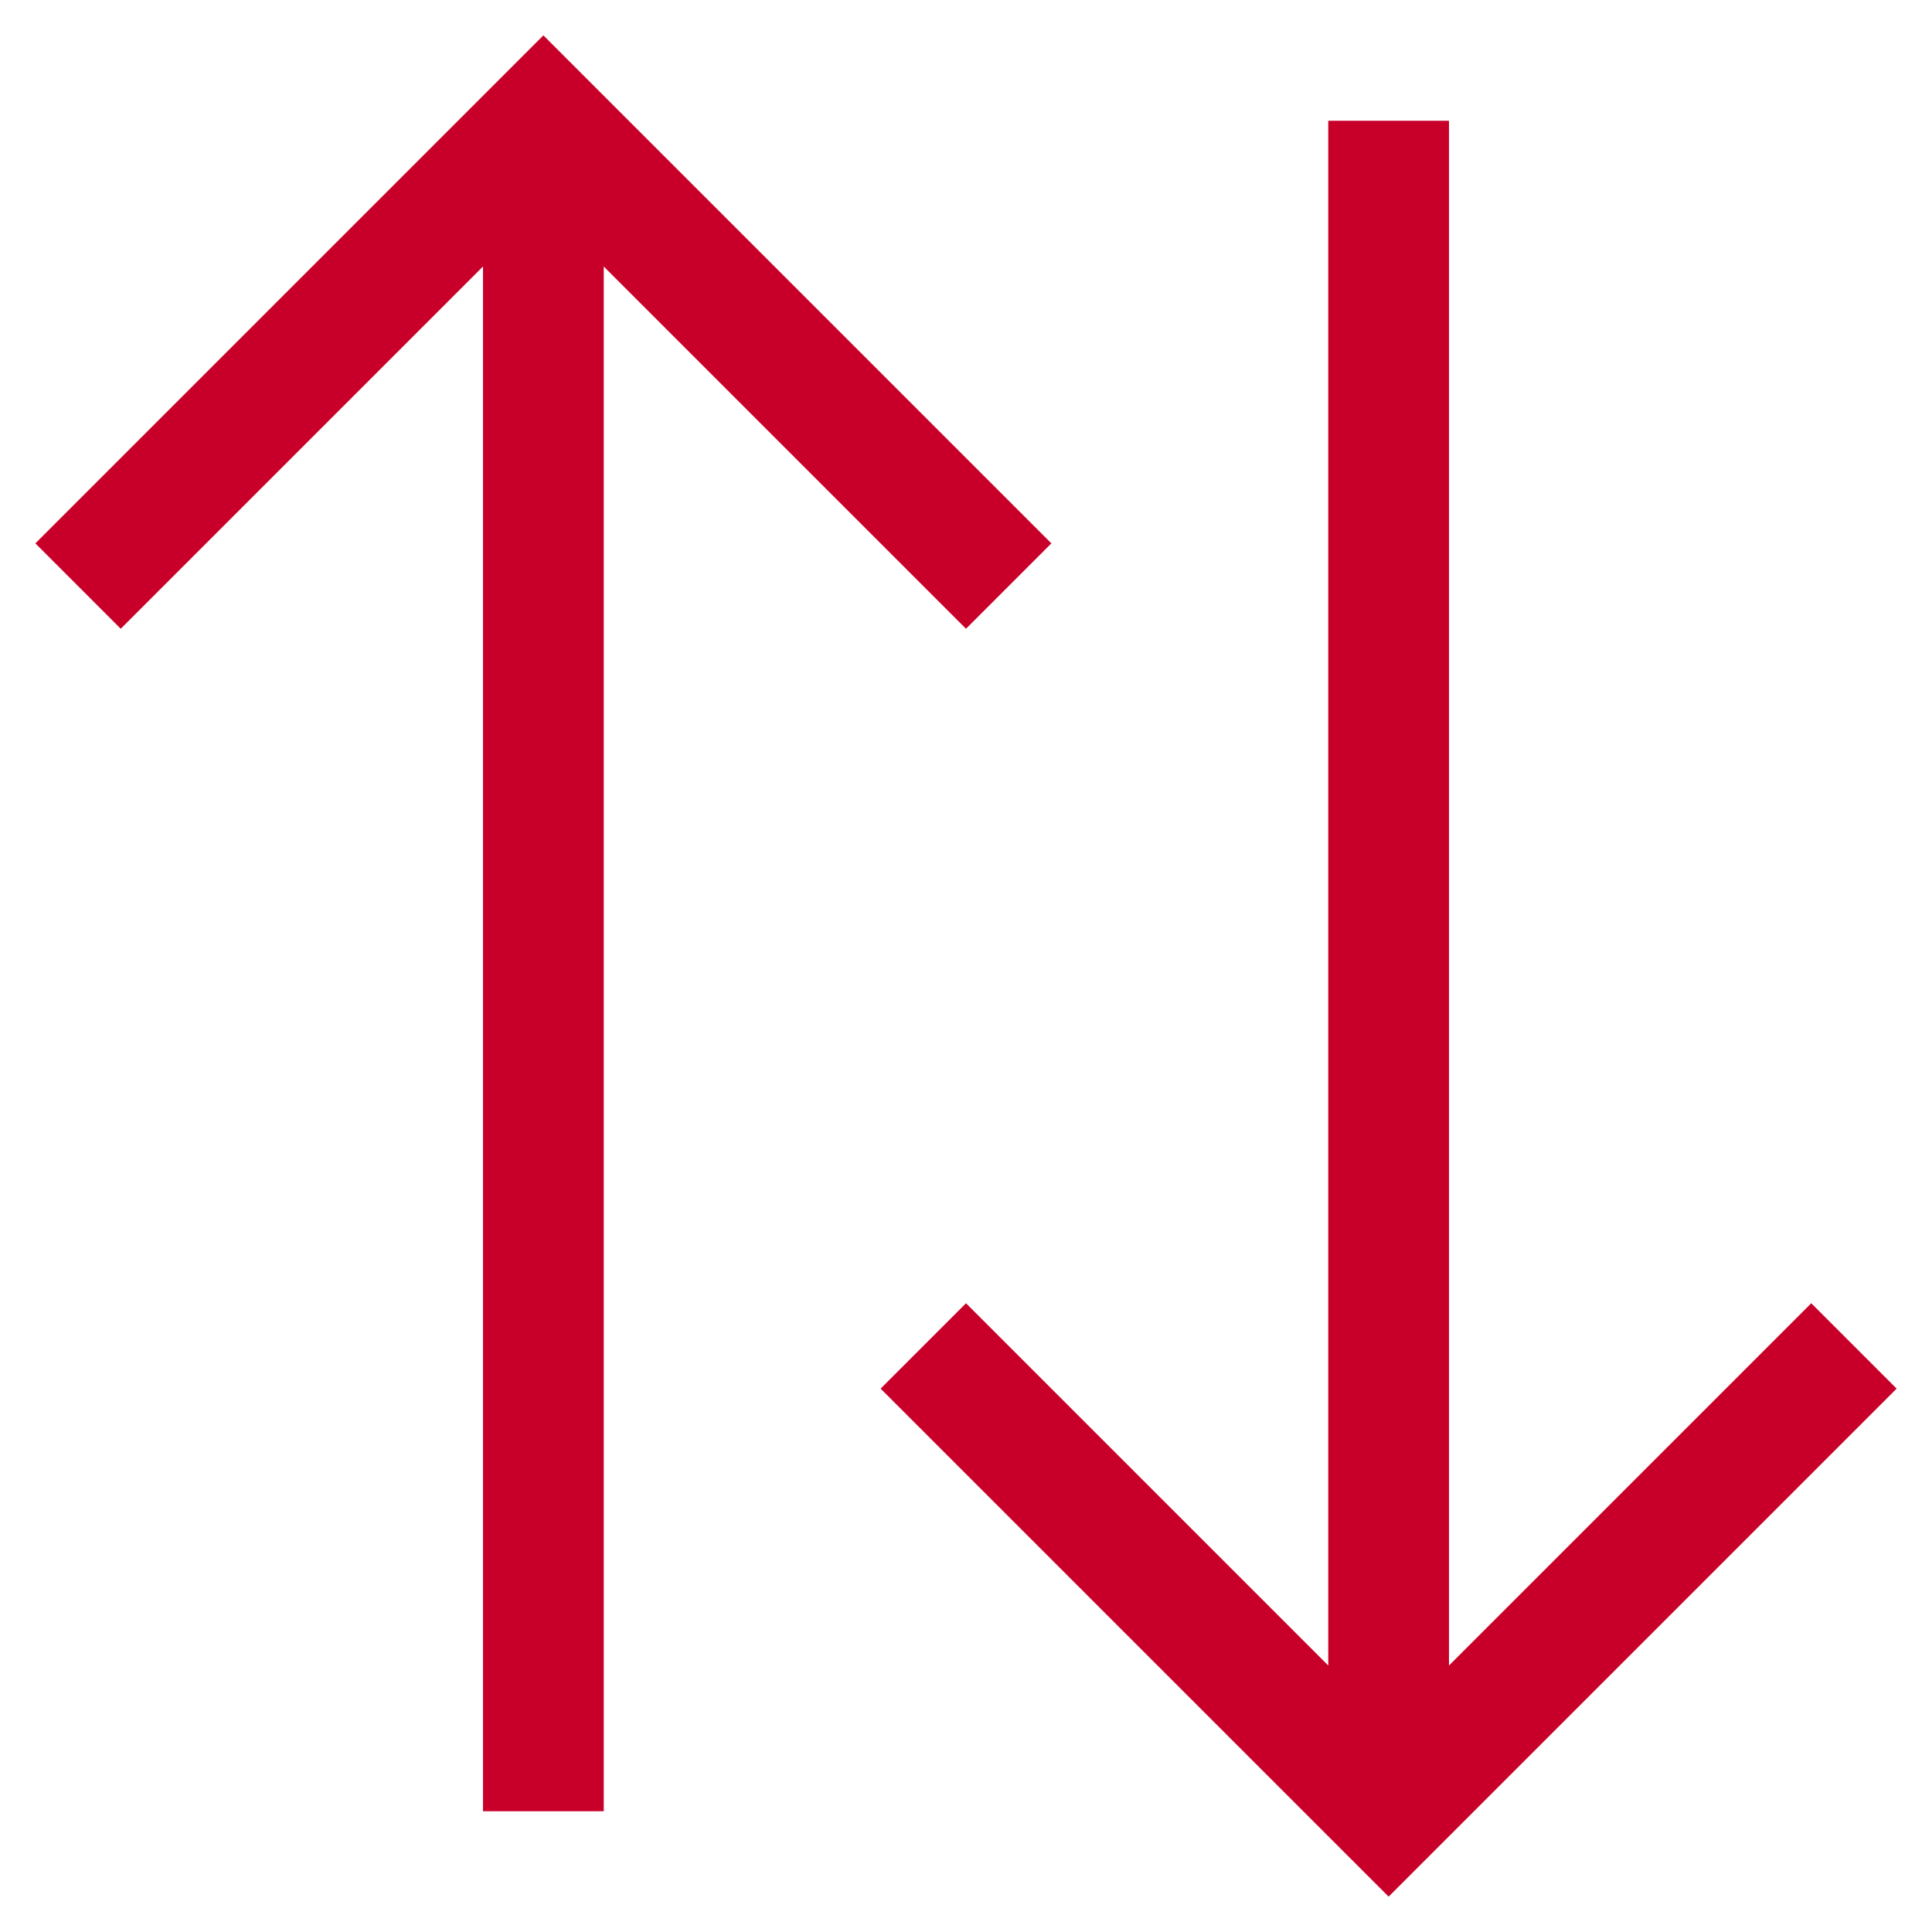
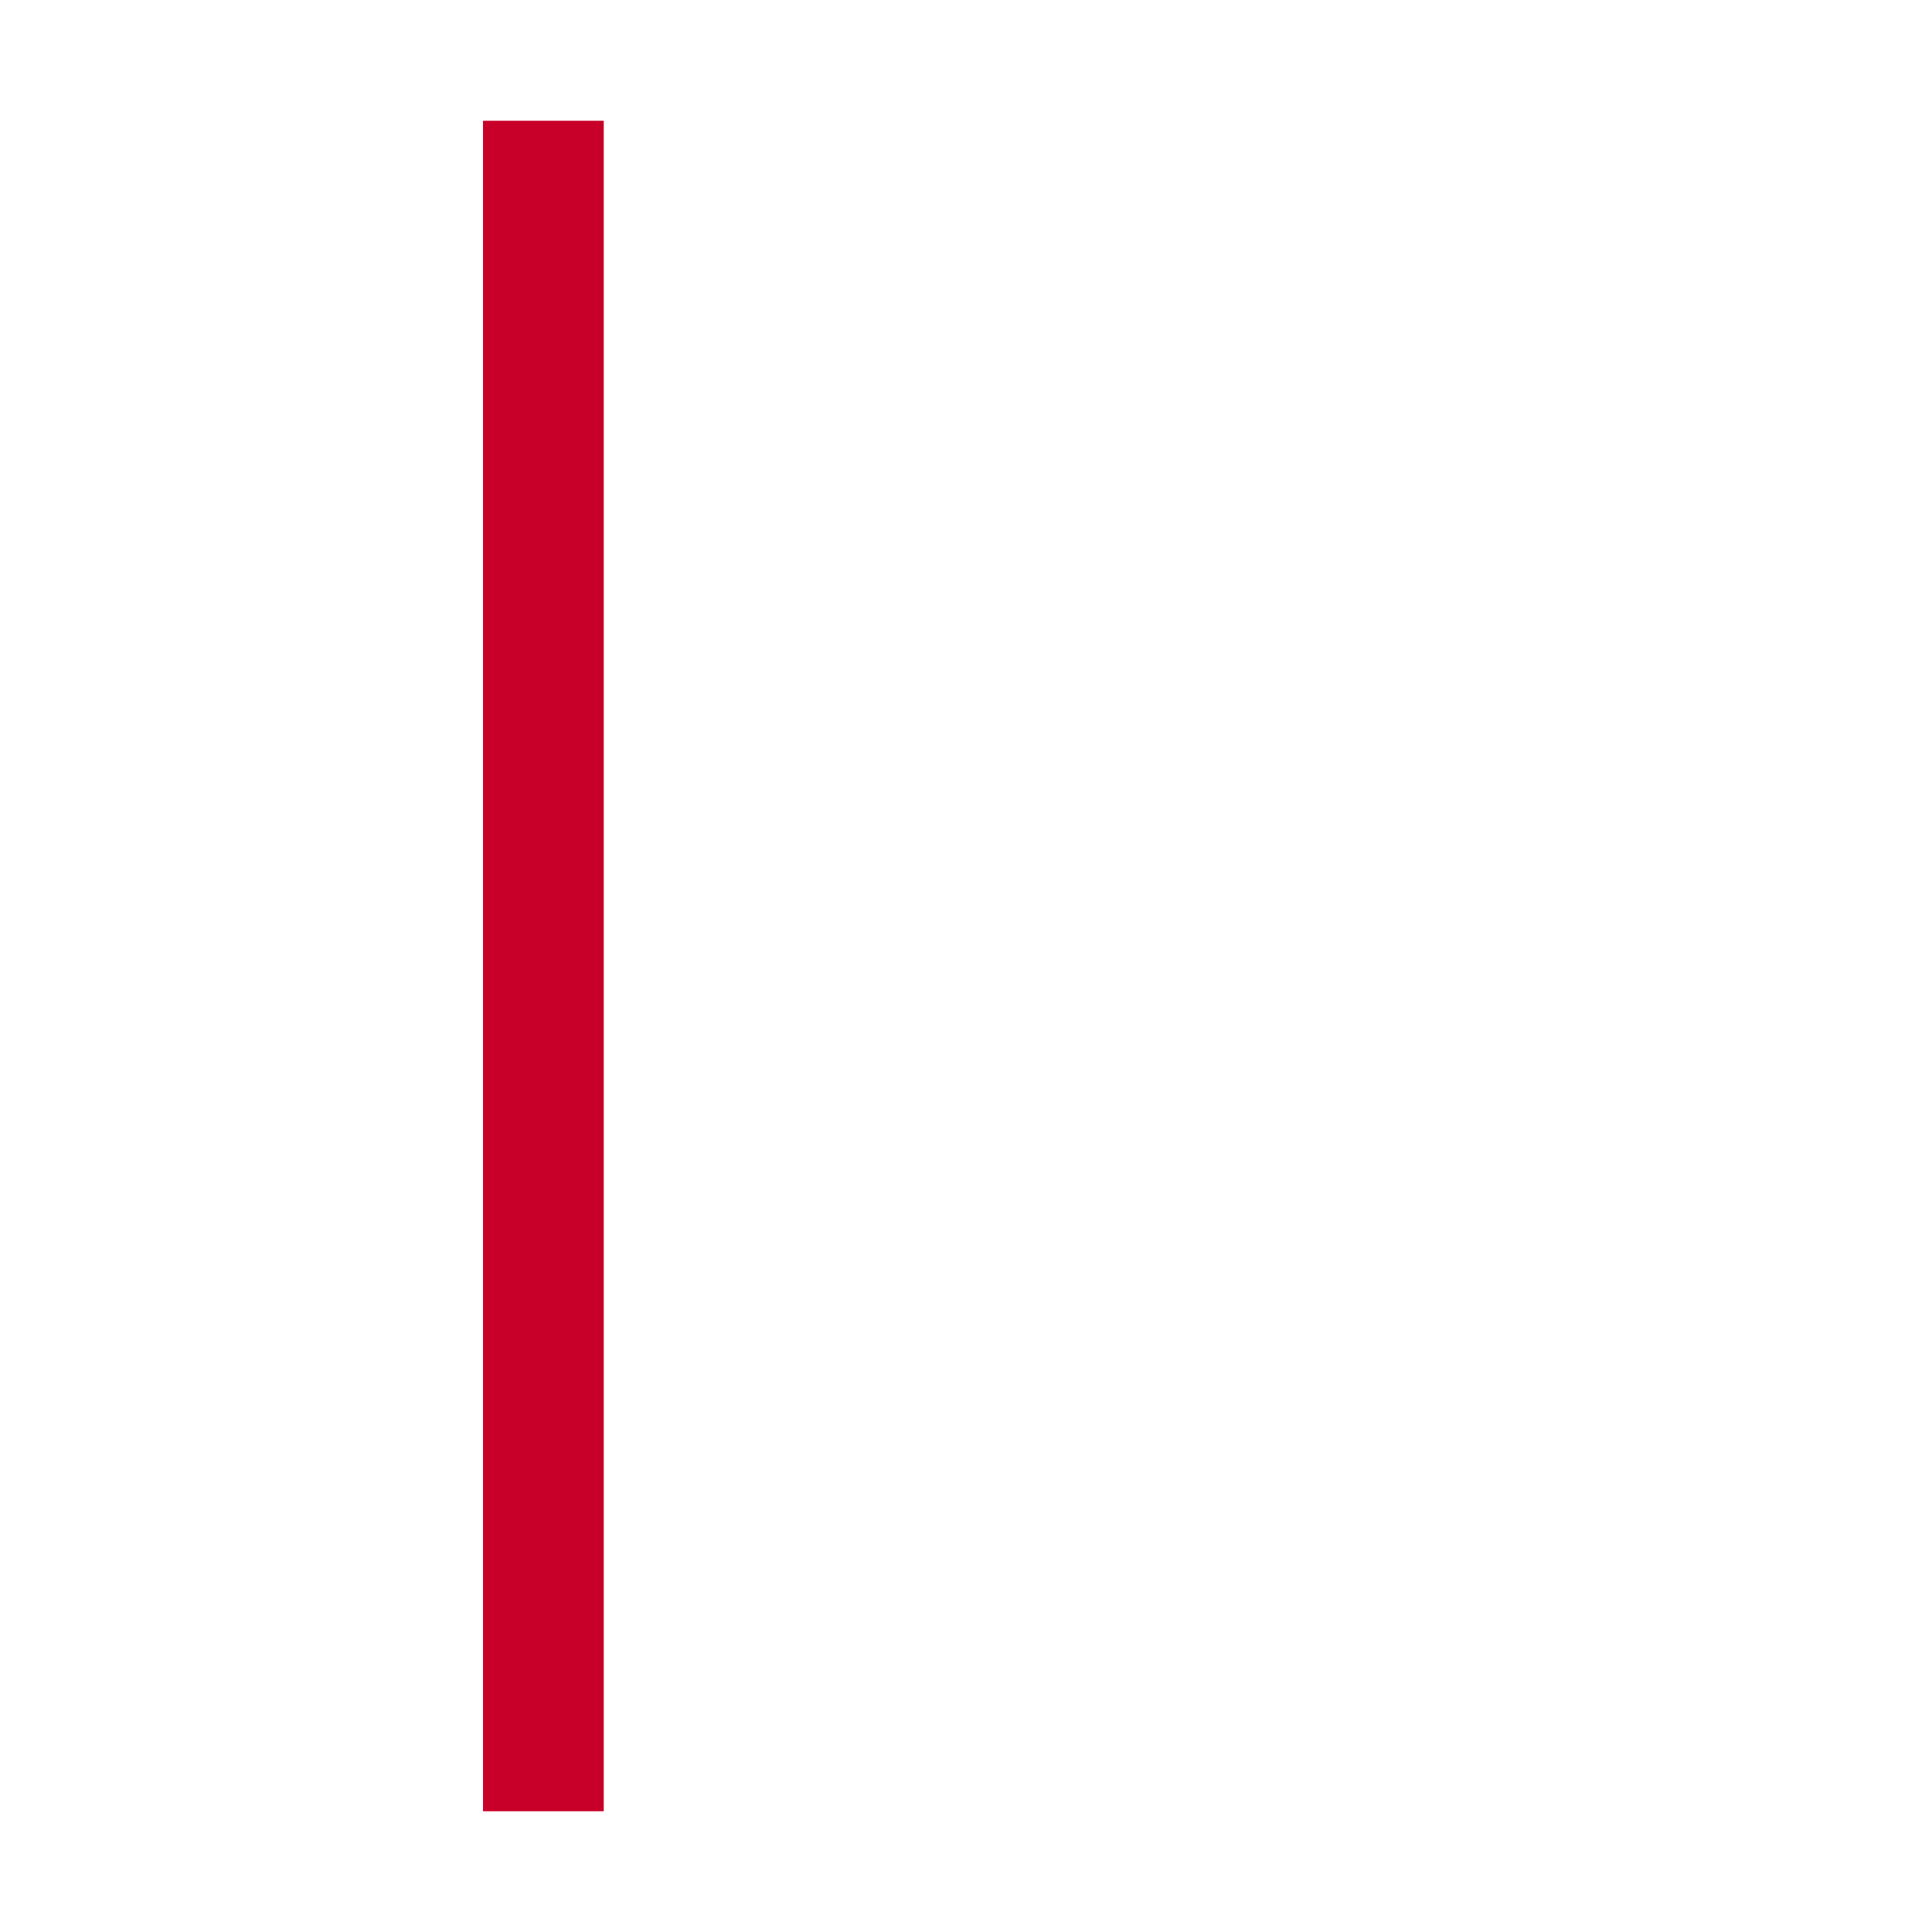
<svg xmlns="http://www.w3.org/2000/svg" viewBox="0 0 64 64">
  <title>direction 53 2</title>
  <g class="nc-icon-wrapper" stroke-width="4" fill="#c80029" stroke="#c80029">
-     <path data-cap="butt" fill="none" stroke="#c80029" stroke-miterlimit="10" stroke-linejoin="miter" stroke-linecap="butt" d="M46 4l0 56" />
    <path data-cap="butt" data-color="color-2" fill="none" stroke-miterlimit="10" stroke-linejoin="miter" stroke-linecap="butt" d="M18 60l0-56" />
-     <path fill="none" stroke="#c80029" stroke-linecap="square" stroke-miterlimit="10" stroke-linejoin="miter" d="M60 46l-14 14-14-14" />
-     <path data-color="color-2" fill="none" stroke-linecap="square" stroke-miterlimit="10" stroke-linejoin="miter" d="M4 18l14-14 14 14" />
  </g>
</svg>